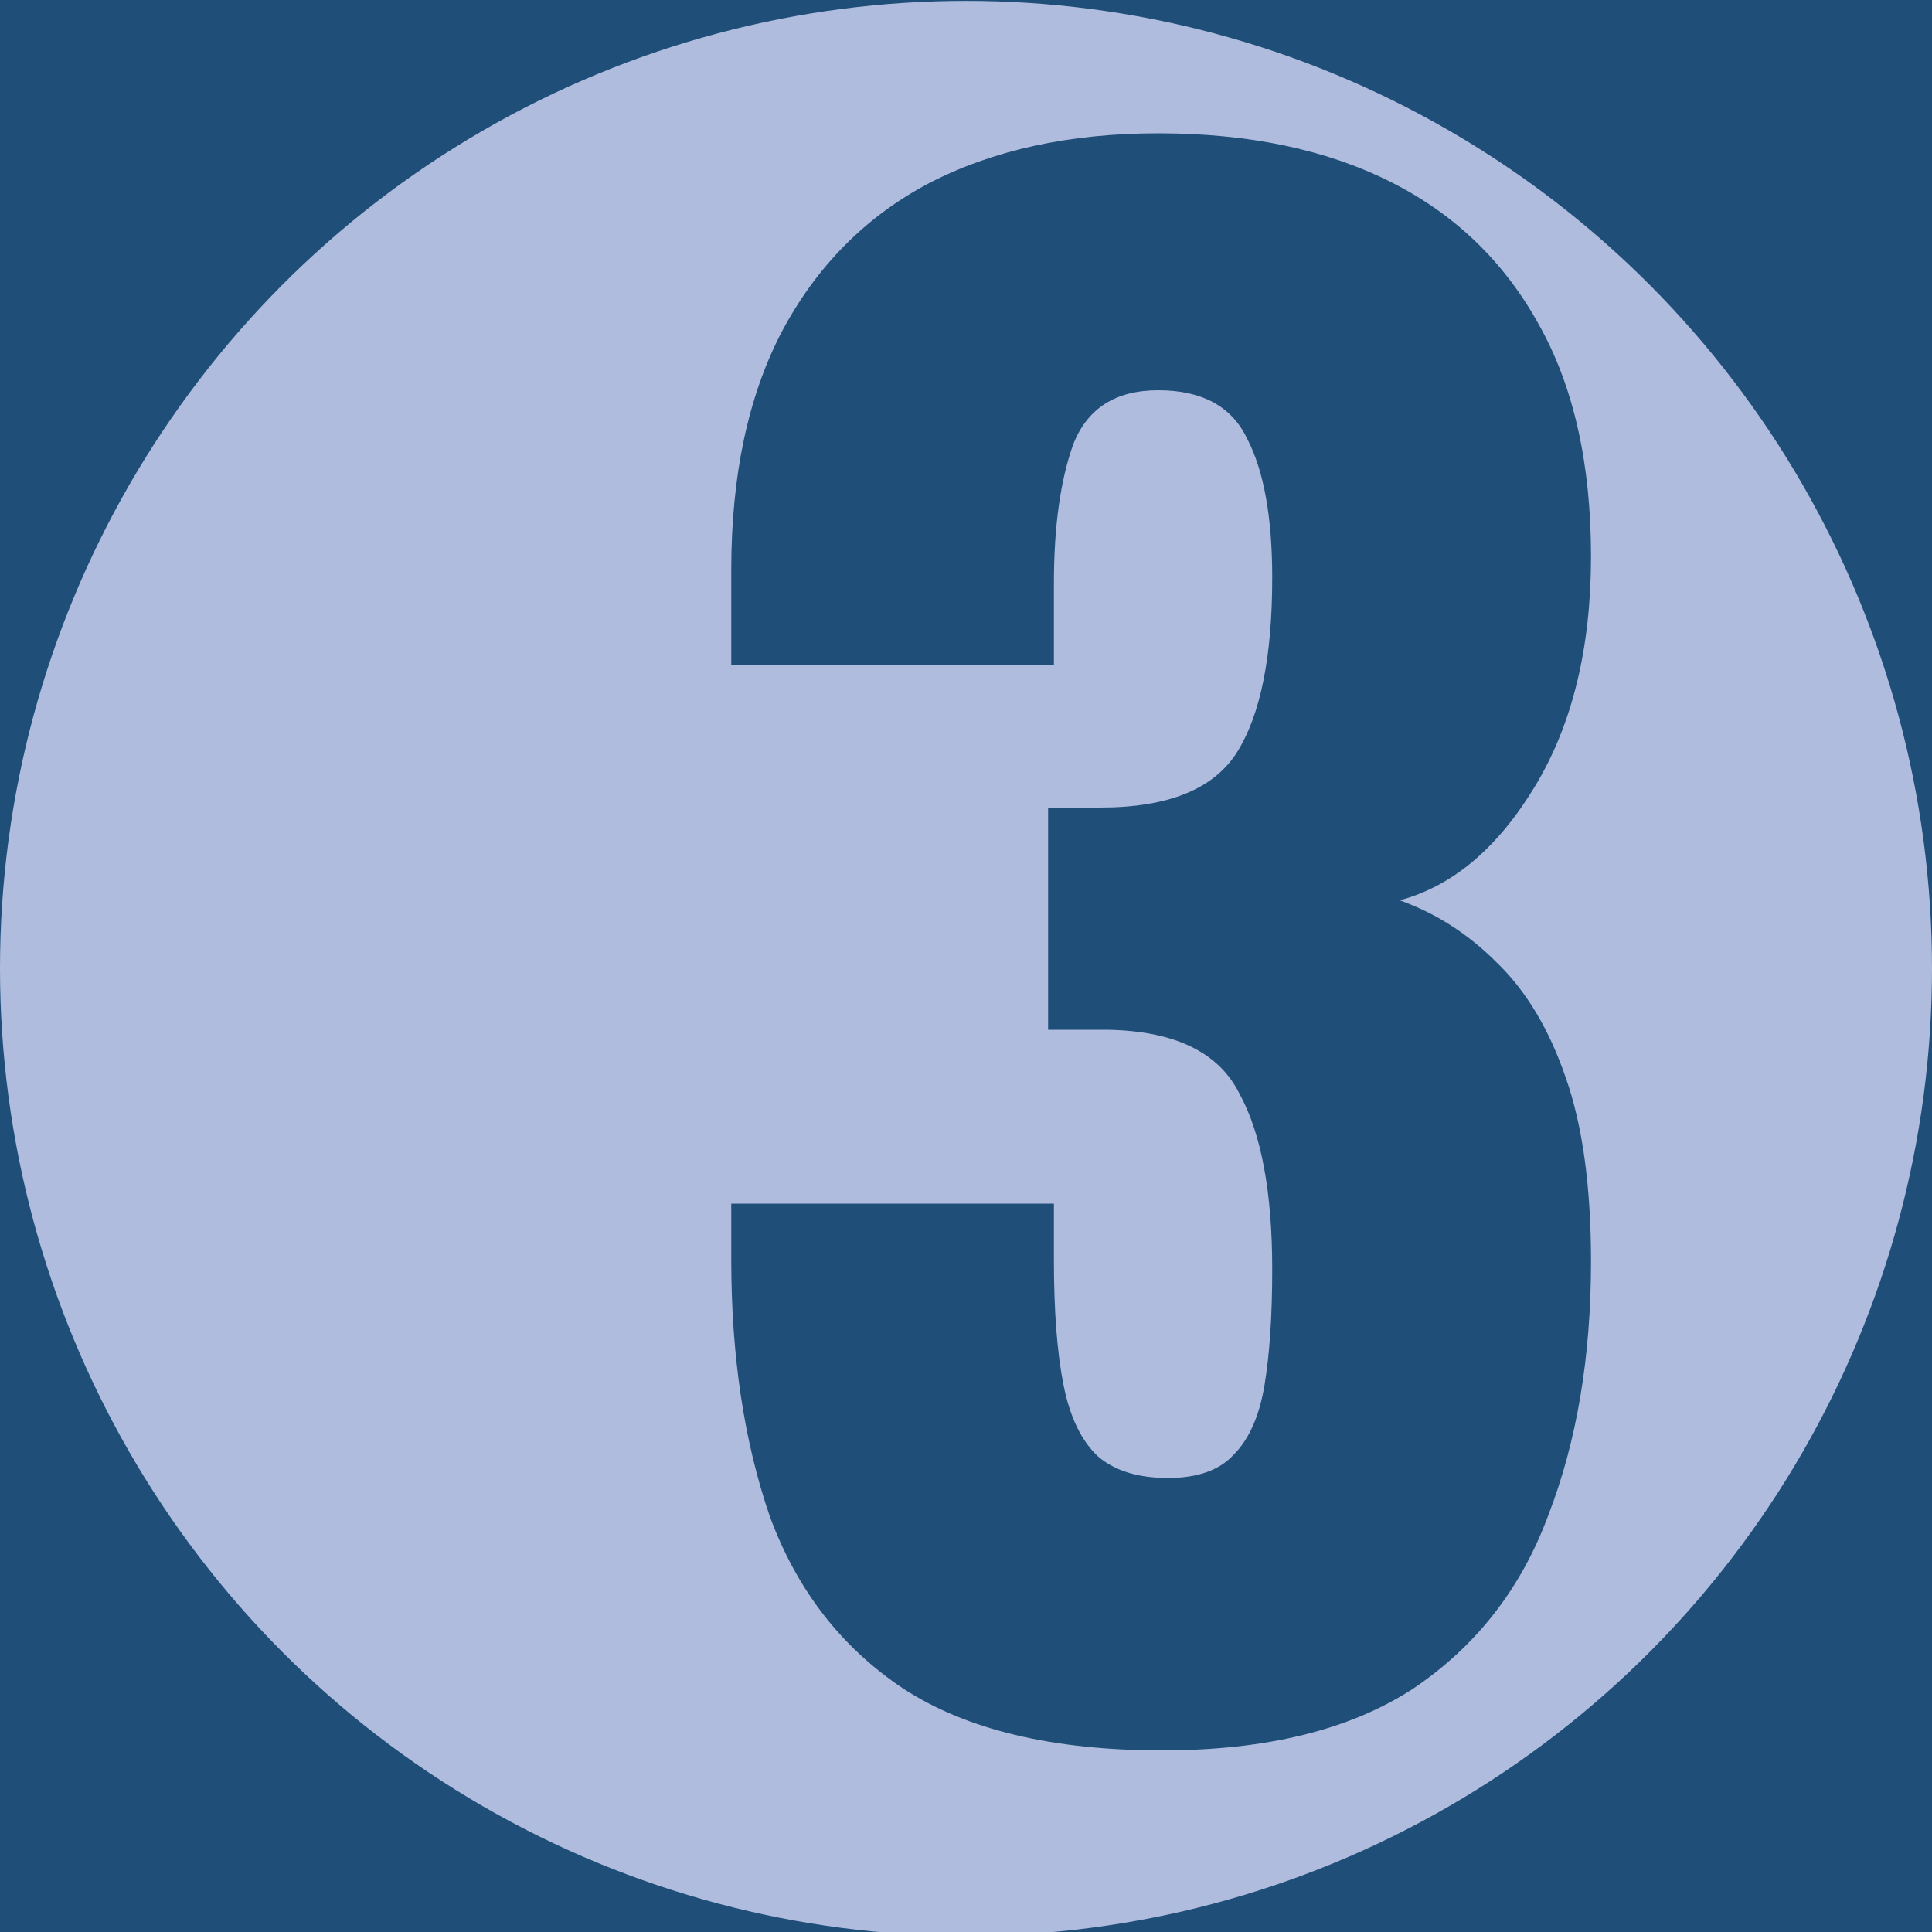
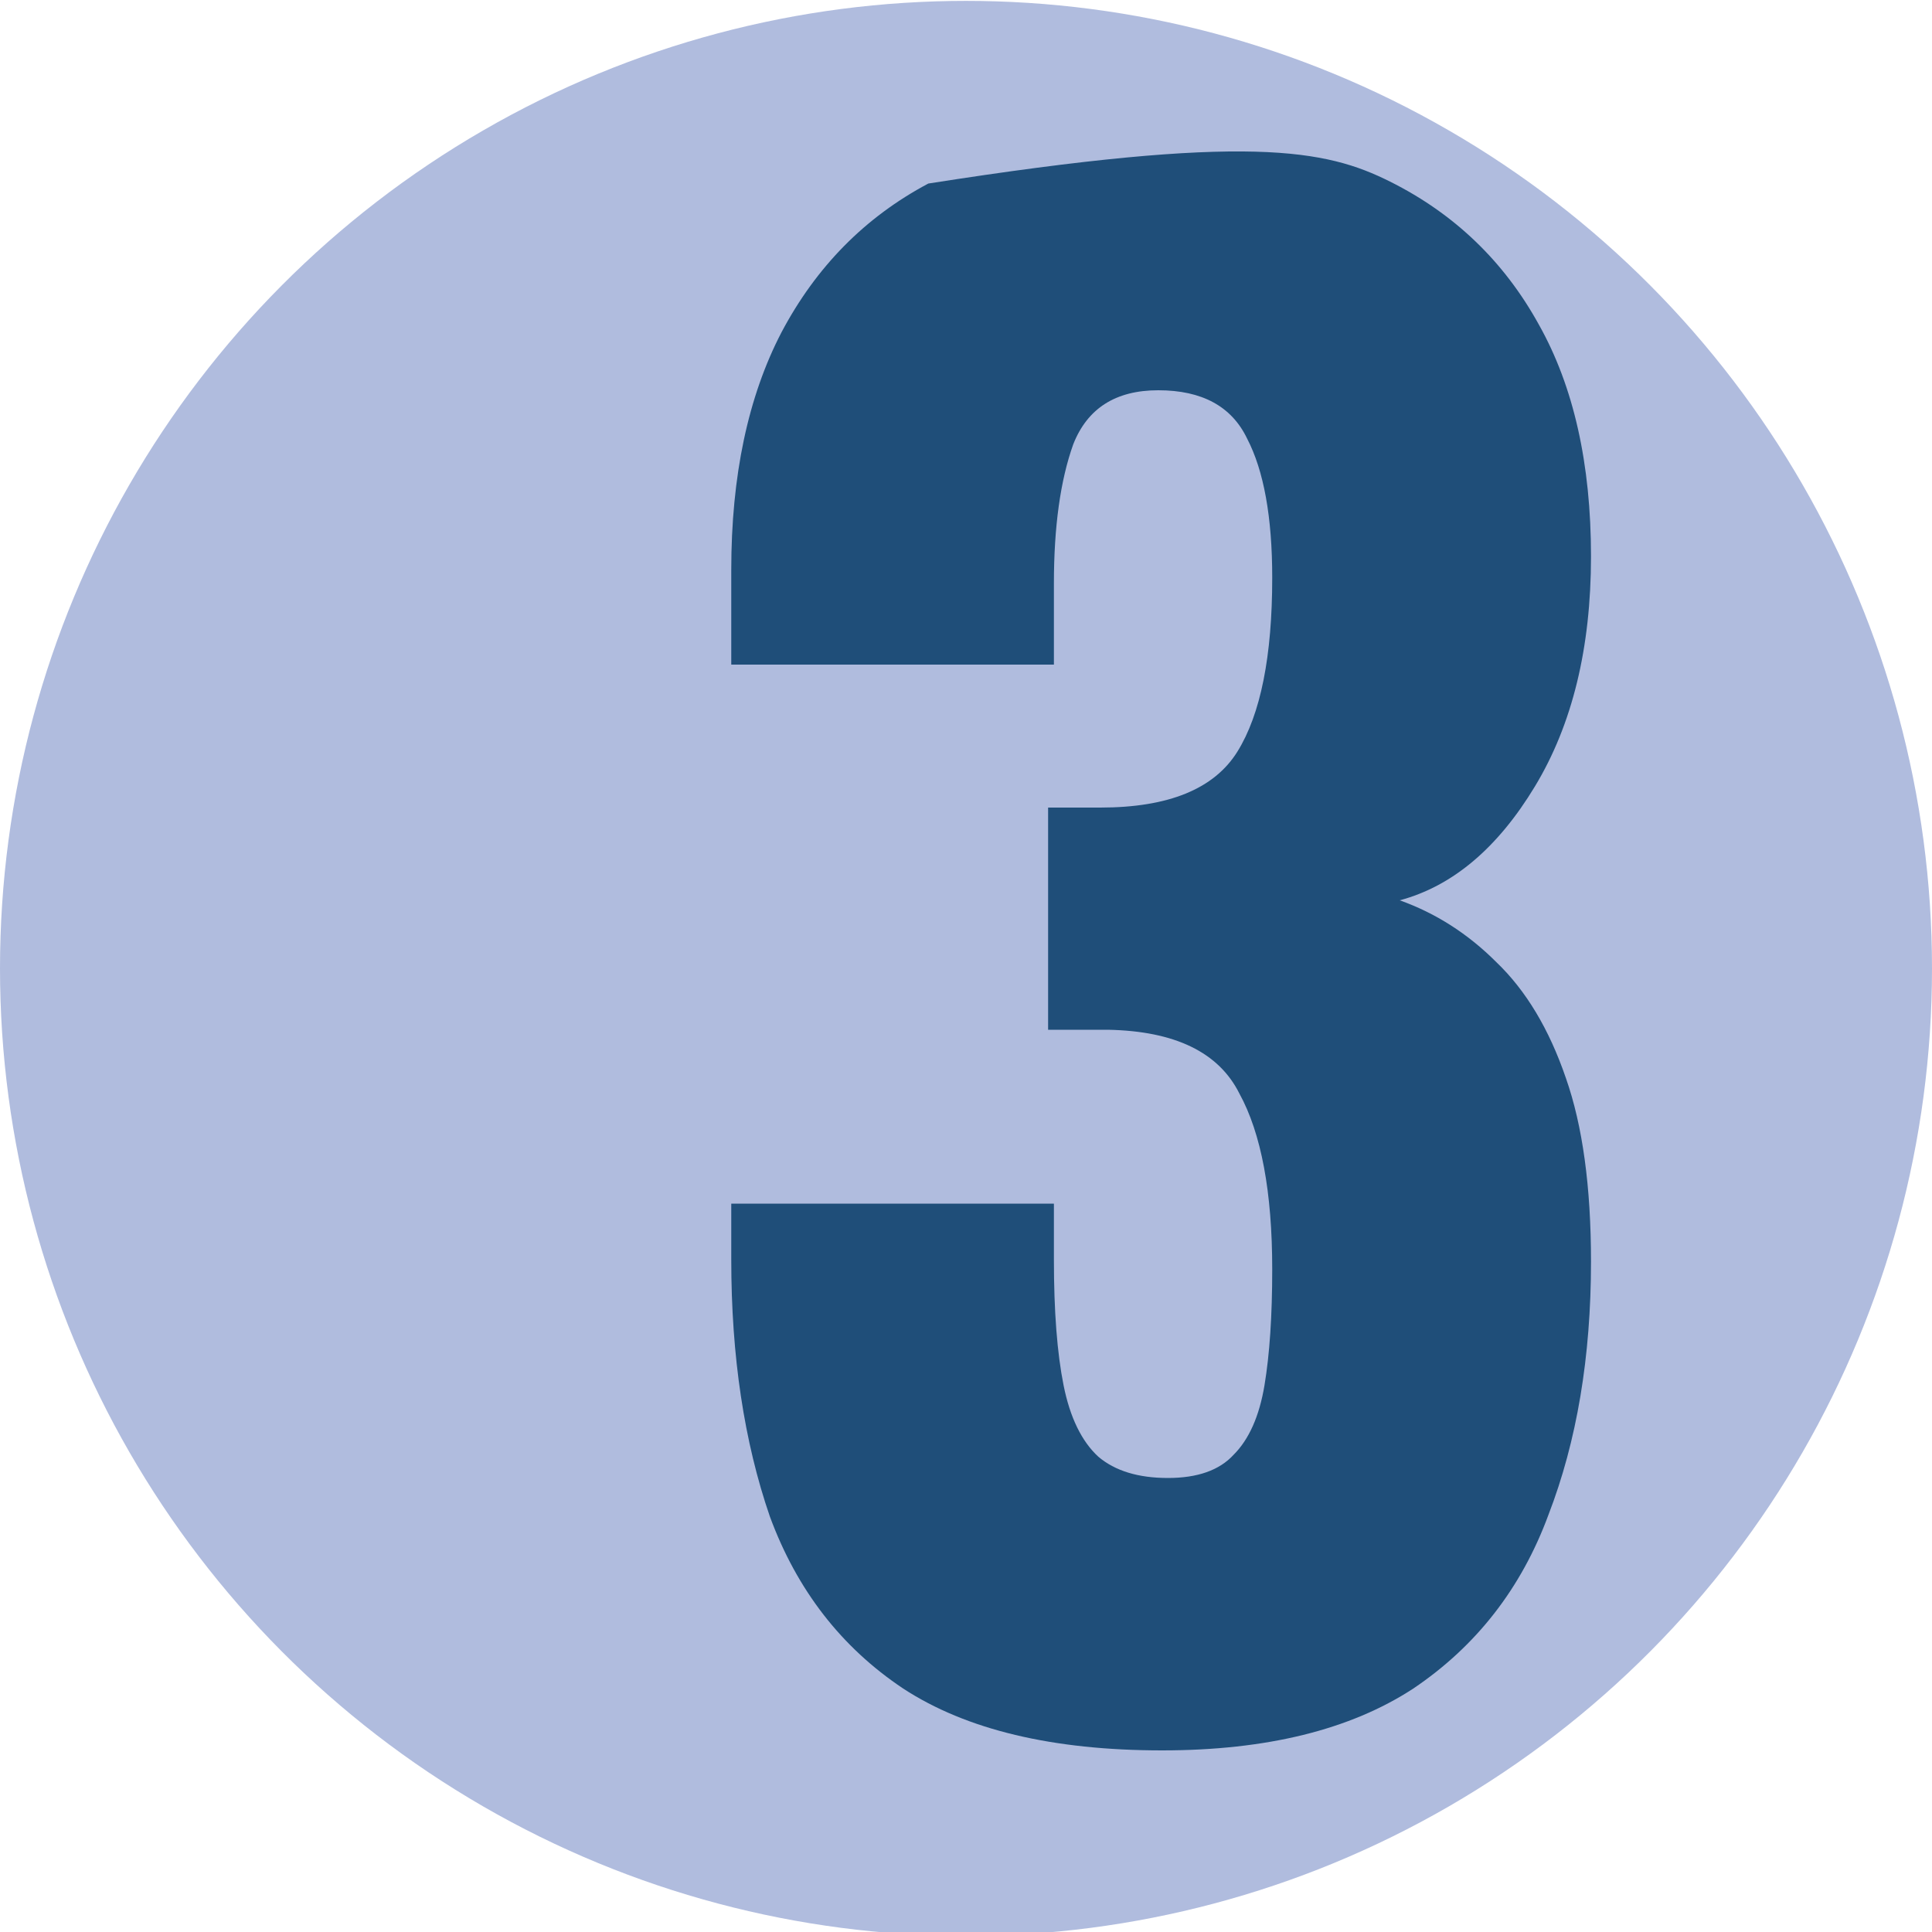
<svg xmlns="http://www.w3.org/2000/svg" width="48" height="48" viewBox="0 0 48 48" fill="none">
  <rect x="0" y="0" width="48" height="48" fill="#808080" stroke="none" />
  <g clip-path="url(#clip0_2009_19429)">
    <rect width="48" height="48" fill="white" />
-     <rect width="48" height="48" fill="#1F4E79" />
    <ellipse cx="24" cy="24.06" rx="24" ry="24.038" fill="#B0BCDE" />
-     <path d="M28.872 43.488C26.152 43.488 24.008 42.976 22.44 41.952C20.904 40.928 19.8 39.504 19.128 37.68C18.488 35.824 18.168 33.696 18.168 31.296V29.904H26.184C26.184 29.936 26.184 30.112 26.184 30.432C26.184 30.752 26.184 31.04 26.184 31.296C26.184 32.576 26.264 33.616 26.424 34.416C26.584 35.216 26.872 35.808 27.288 36.192C27.704 36.544 28.28 36.72 29.016 36.72C29.752 36.72 30.296 36.528 30.648 36.144C31.032 35.76 31.288 35.184 31.416 34.416C31.544 33.648 31.608 32.688 31.608 31.536C31.608 29.616 31.336 28.16 30.792 27.168C30.28 26.144 29.192 25.616 27.528 25.584C27.496 25.584 27.32 25.584 27 25.584C26.68 25.584 26.36 25.584 26.04 25.584V20.064C26.264 20.064 26.488 20.064 26.712 20.064C26.936 20.064 27.144 20.064 27.336 20.064C29.032 20.064 30.168 19.6 30.744 18.672C31.32 17.744 31.608 16.304 31.608 14.352C31.608 12.848 31.4 11.696 30.984 10.896C30.6 10.096 29.864 9.696 28.776 9.696C27.72 9.696 27.016 10.144 26.664 11.04C26.344 11.936 26.184 13.088 26.184 14.496C26.184 14.816 26.184 15.152 26.184 15.504C26.184 15.824 26.184 16.16 26.184 16.512H18.168V14.16C18.168 11.824 18.584 9.856 19.416 8.256C20.28 6.624 21.496 5.392 23.064 4.56C24.664 3.728 26.568 3.312 28.776 3.312C31.016 3.312 32.936 3.712 34.536 4.512C36.136 5.312 37.368 6.496 38.232 8.064C39.096 9.6 39.528 11.52 39.528 13.824C39.528 16.096 39.064 18 38.136 19.536C37.208 21.072 36.088 22.016 34.776 22.368C35.672 22.688 36.472 23.2 37.176 23.904C37.912 24.608 38.488 25.568 38.904 26.784C39.32 27.968 39.528 29.488 39.528 31.344C39.528 33.712 39.176 35.808 38.472 37.632C37.8 39.456 36.68 40.896 35.112 41.952C33.544 42.976 31.464 43.488 28.872 43.488Z" fill="#1F4E79" />
+     <path d="M28.872 43.488C26.152 43.488 24.008 42.976 22.44 41.952C20.904 40.928 19.8 39.504 19.128 37.68C18.488 35.824 18.168 33.696 18.168 31.296V29.904H26.184C26.184 29.936 26.184 30.112 26.184 30.432C26.184 30.752 26.184 31.04 26.184 31.296C26.184 32.576 26.264 33.616 26.424 34.416C26.584 35.216 26.872 35.808 27.288 36.192C27.704 36.544 28.28 36.72 29.016 36.72C29.752 36.72 30.296 36.528 30.648 36.144C31.032 35.76 31.288 35.184 31.416 34.416C31.544 33.648 31.608 32.688 31.608 31.536C31.608 29.616 31.336 28.16 30.792 27.168C30.28 26.144 29.192 25.616 27.528 25.584C27.496 25.584 27.32 25.584 27 25.584C26.68 25.584 26.36 25.584 26.04 25.584V20.064C26.264 20.064 26.488 20.064 26.712 20.064C26.936 20.064 27.144 20.064 27.336 20.064C29.032 20.064 30.168 19.6 30.744 18.672C31.32 17.744 31.608 16.304 31.608 14.352C31.608 12.848 31.4 11.696 30.984 10.896C30.6 10.096 29.864 9.696 28.776 9.696C27.72 9.696 27.016 10.144 26.664 11.04C26.344 11.936 26.184 13.088 26.184 14.496C26.184 14.816 26.184 15.152 26.184 15.504C26.184 15.824 26.184 16.16 26.184 16.512H18.168V14.16C18.168 11.824 18.584 9.856 19.416 8.256C20.28 6.624 21.496 5.392 23.064 4.56C31.016 3.312 32.936 3.712 34.536 4.512C36.136 5.312 37.368 6.496 38.232 8.064C39.096 9.6 39.528 11.52 39.528 13.824C39.528 16.096 39.064 18 38.136 19.536C37.208 21.072 36.088 22.016 34.776 22.368C35.672 22.688 36.472 23.2 37.176 23.904C37.912 24.608 38.488 25.568 38.904 26.784C39.32 27.968 39.528 29.488 39.528 31.344C39.528 33.712 39.176 35.808 38.472 37.632C37.8 39.456 36.68 40.896 35.112 41.952C33.544 42.976 31.464 43.488 28.872 43.488Z" fill="#1F4E79" />
  </g>
  <defs>
    <clipPath id="clip0_2009_19429">
      <rect width="48" height="48" fill="white" />
    </clipPath>
  </defs>
</svg>